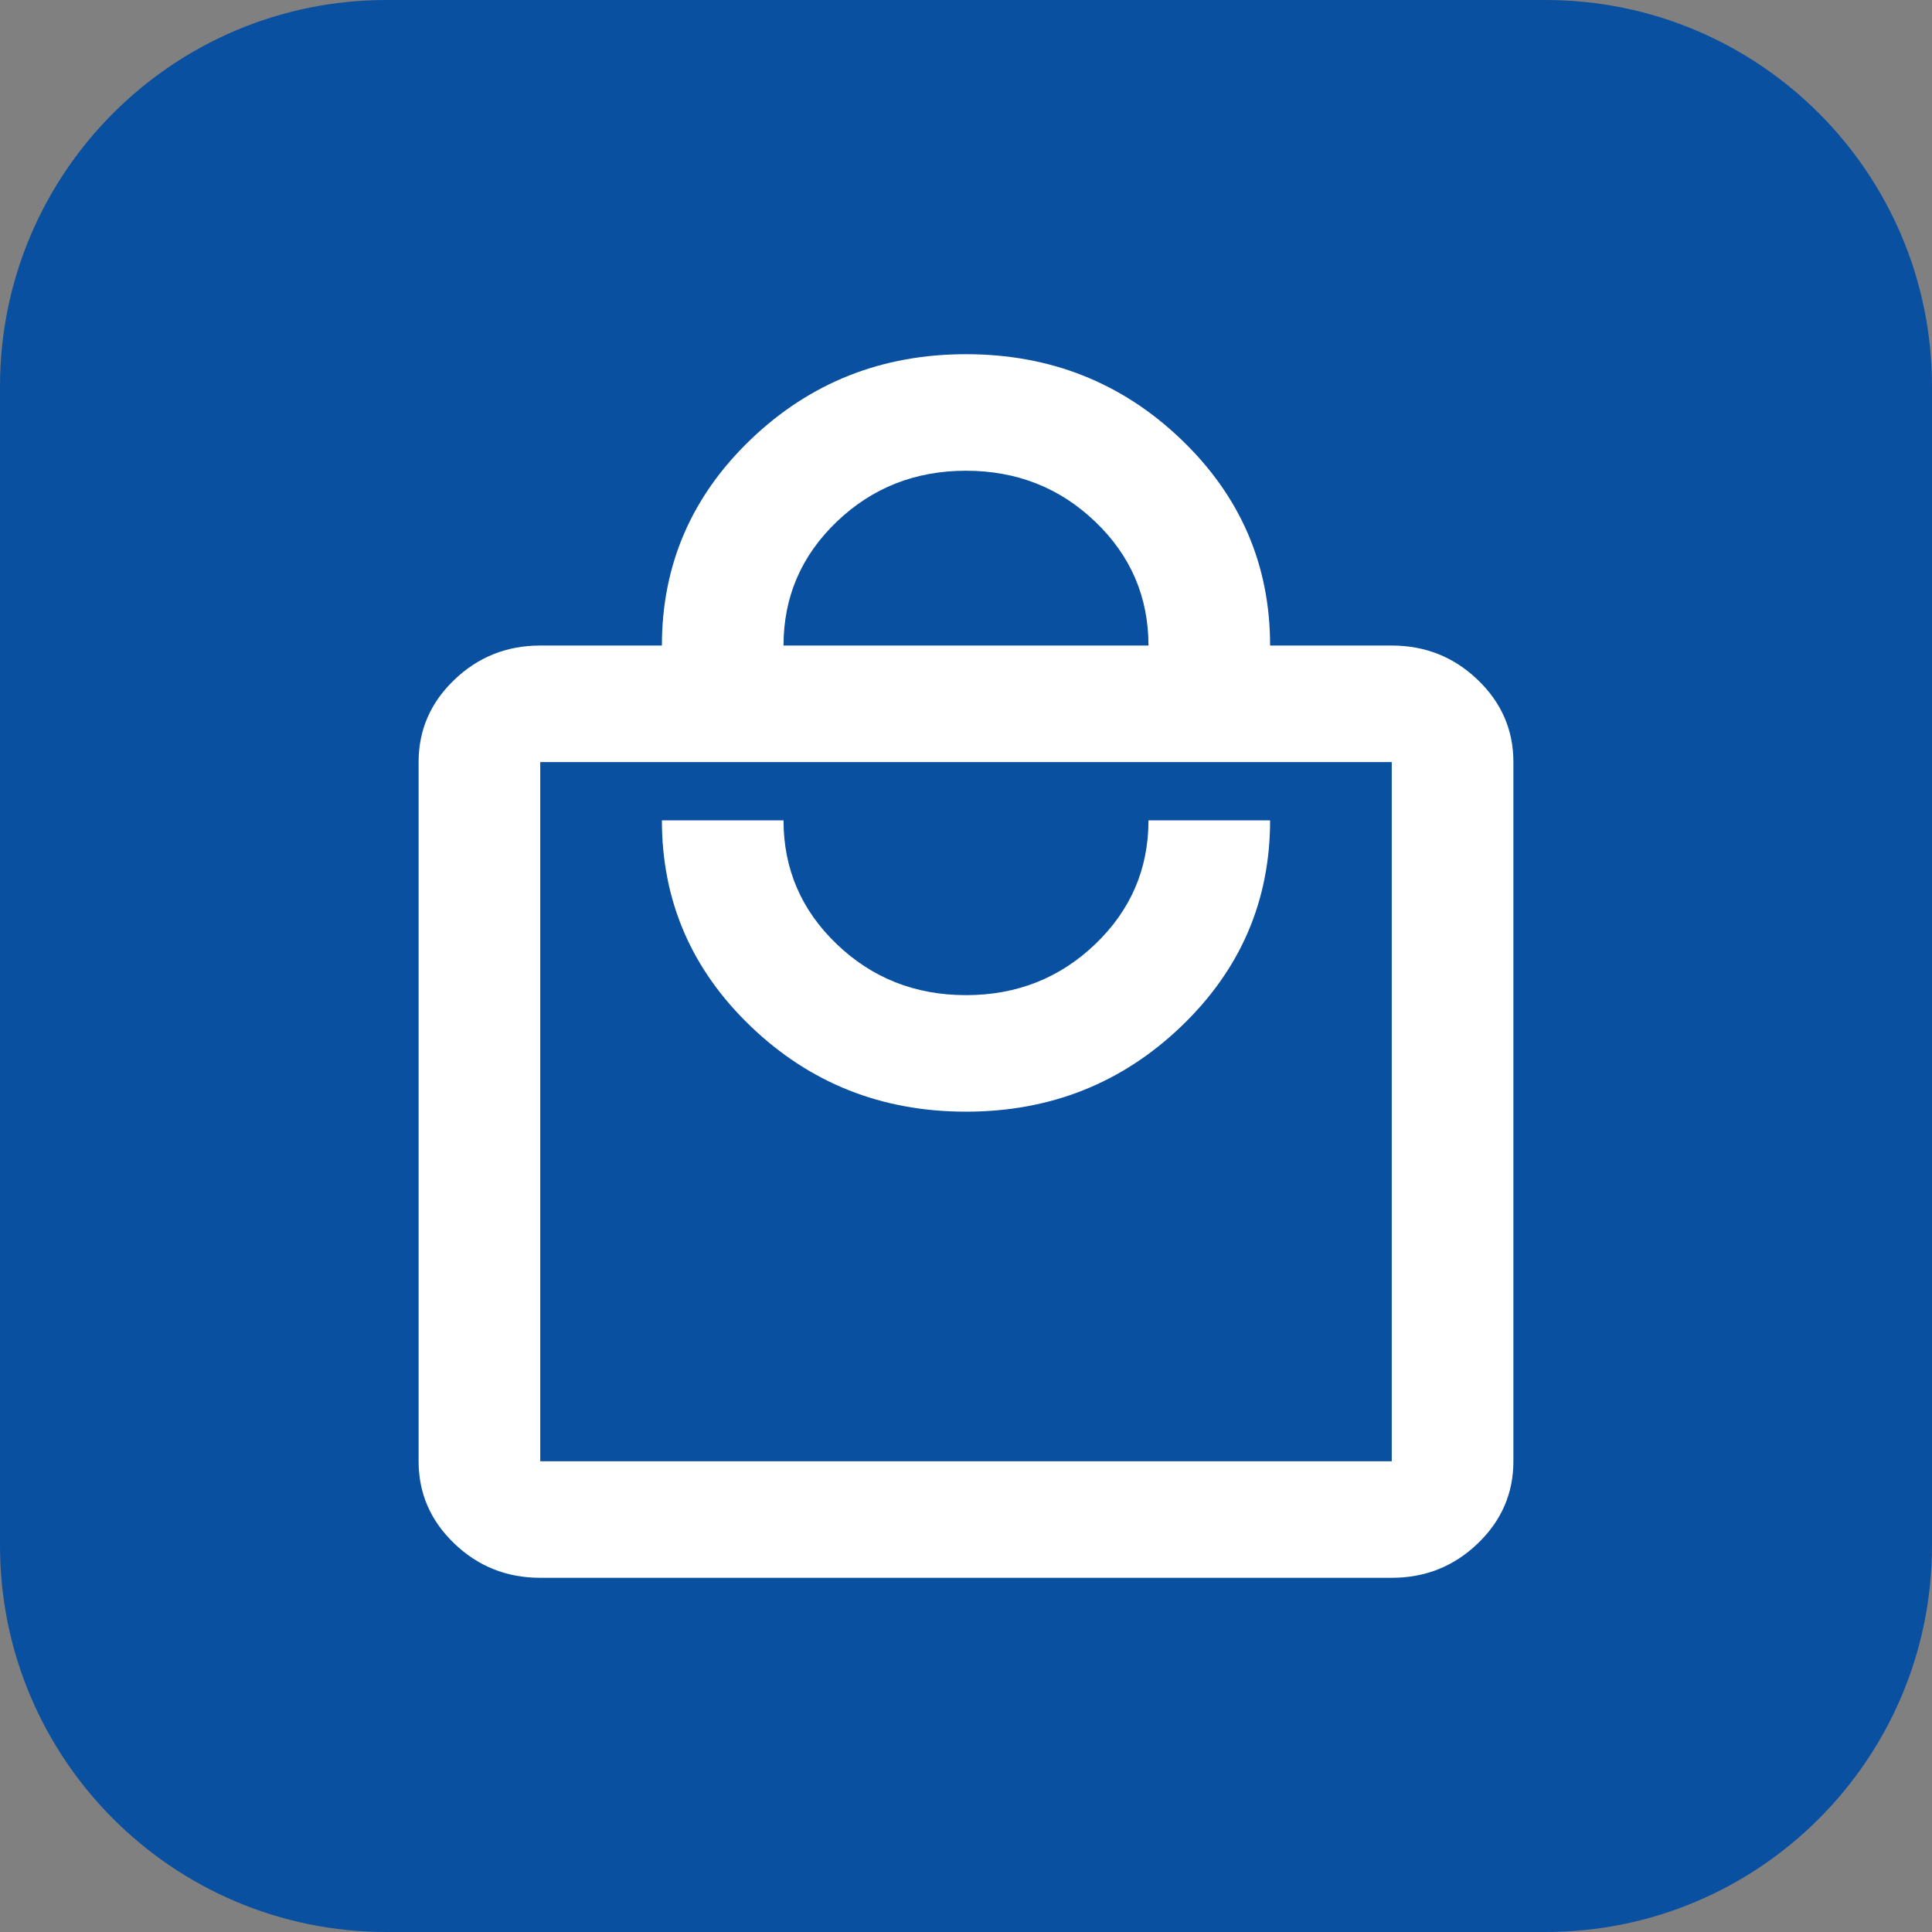
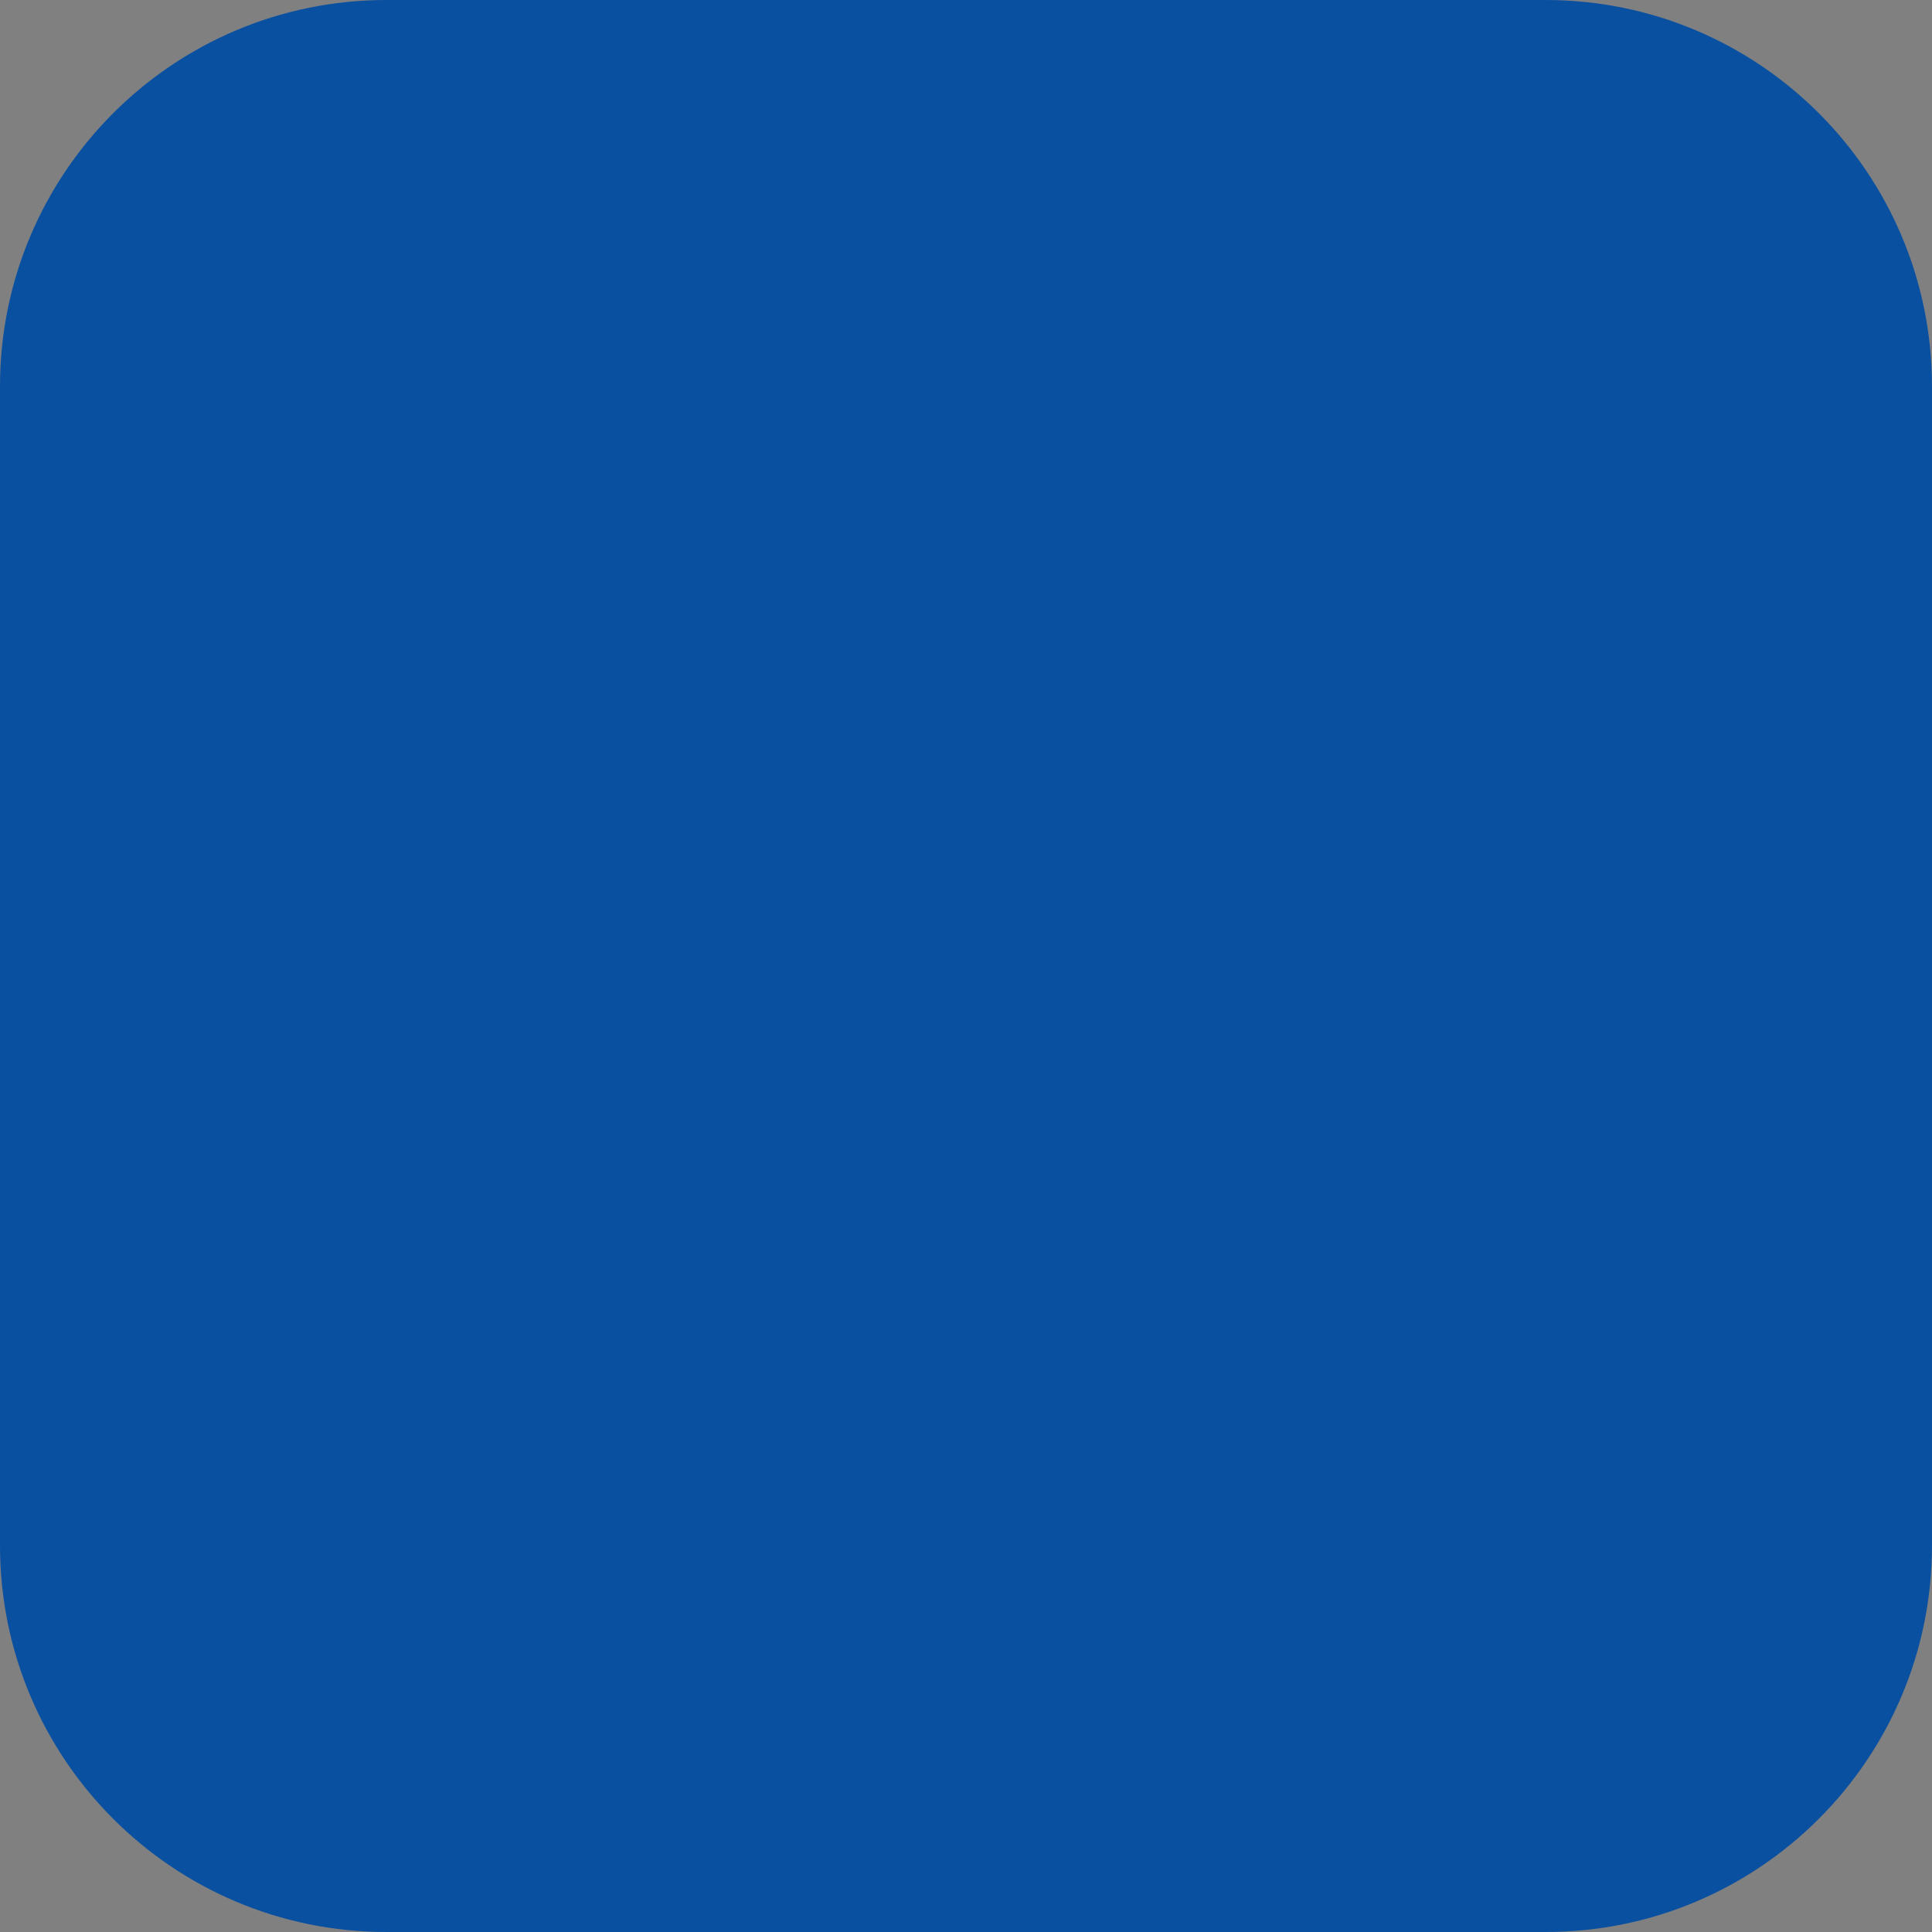
<svg xmlns="http://www.w3.org/2000/svg" width="60" height="60" viewBox="0 0 60 60" fill="none">
  <rect x="0" y="0" width="60" height="60" fill="#808080" stroke="none" />
  <path d="M0 12C0 5.373 5.373 0 12 0H48C54.627 0 60 5.373 60 12V48C60 54.627 54.627 60 48 60H12C5.373 60 0 54.627 0 48V12Z" fill="#0A50A1" />
-   <path d="M16.778 49C15.739 49 14.85 48.646 14.11 47.937C13.37 47.228 13 46.376 13 45.381V23.667C13 22.671 13.37 21.819 14.11 21.111C14.85 20.402 15.739 20.048 16.778 20.048H20.556C20.556 17.544 21.476 15.411 23.318 13.646C25.16 11.882 27.387 11 30 11C32.613 11 34.84 11.882 36.682 13.646C38.524 15.411 39.444 17.544 39.444 20.048H43.222C44.261 20.048 45.151 20.402 45.89 21.111C46.63 21.819 47 22.671 47 23.667V45.381C47 46.376 46.63 47.228 45.89 47.937C45.151 48.646 44.261 49 43.222 49H16.778ZM16.778 45.381H43.222V23.667H16.778V45.381ZM30 34.524C32.613 34.524 34.84 33.642 36.682 31.877C38.524 30.113 39.444 27.979 39.444 25.476H35.667C35.667 26.984 35.116 28.266 34.014 29.321C32.912 30.377 31.574 30.905 30 30.905C28.426 30.905 27.088 30.377 25.986 29.321C24.884 28.266 24.333 26.984 24.333 25.476H20.556C20.556 27.979 21.476 30.113 23.318 31.877C25.16 33.642 27.387 34.524 30 34.524ZM24.333 20.048H35.667C35.667 18.54 35.116 17.258 34.014 16.202C32.912 15.147 31.574 14.619 30 14.619C28.426 14.619 27.088 15.147 25.986 16.202C24.884 17.258 24.333 18.54 24.333 20.048Z" fill="white" />
</svg>